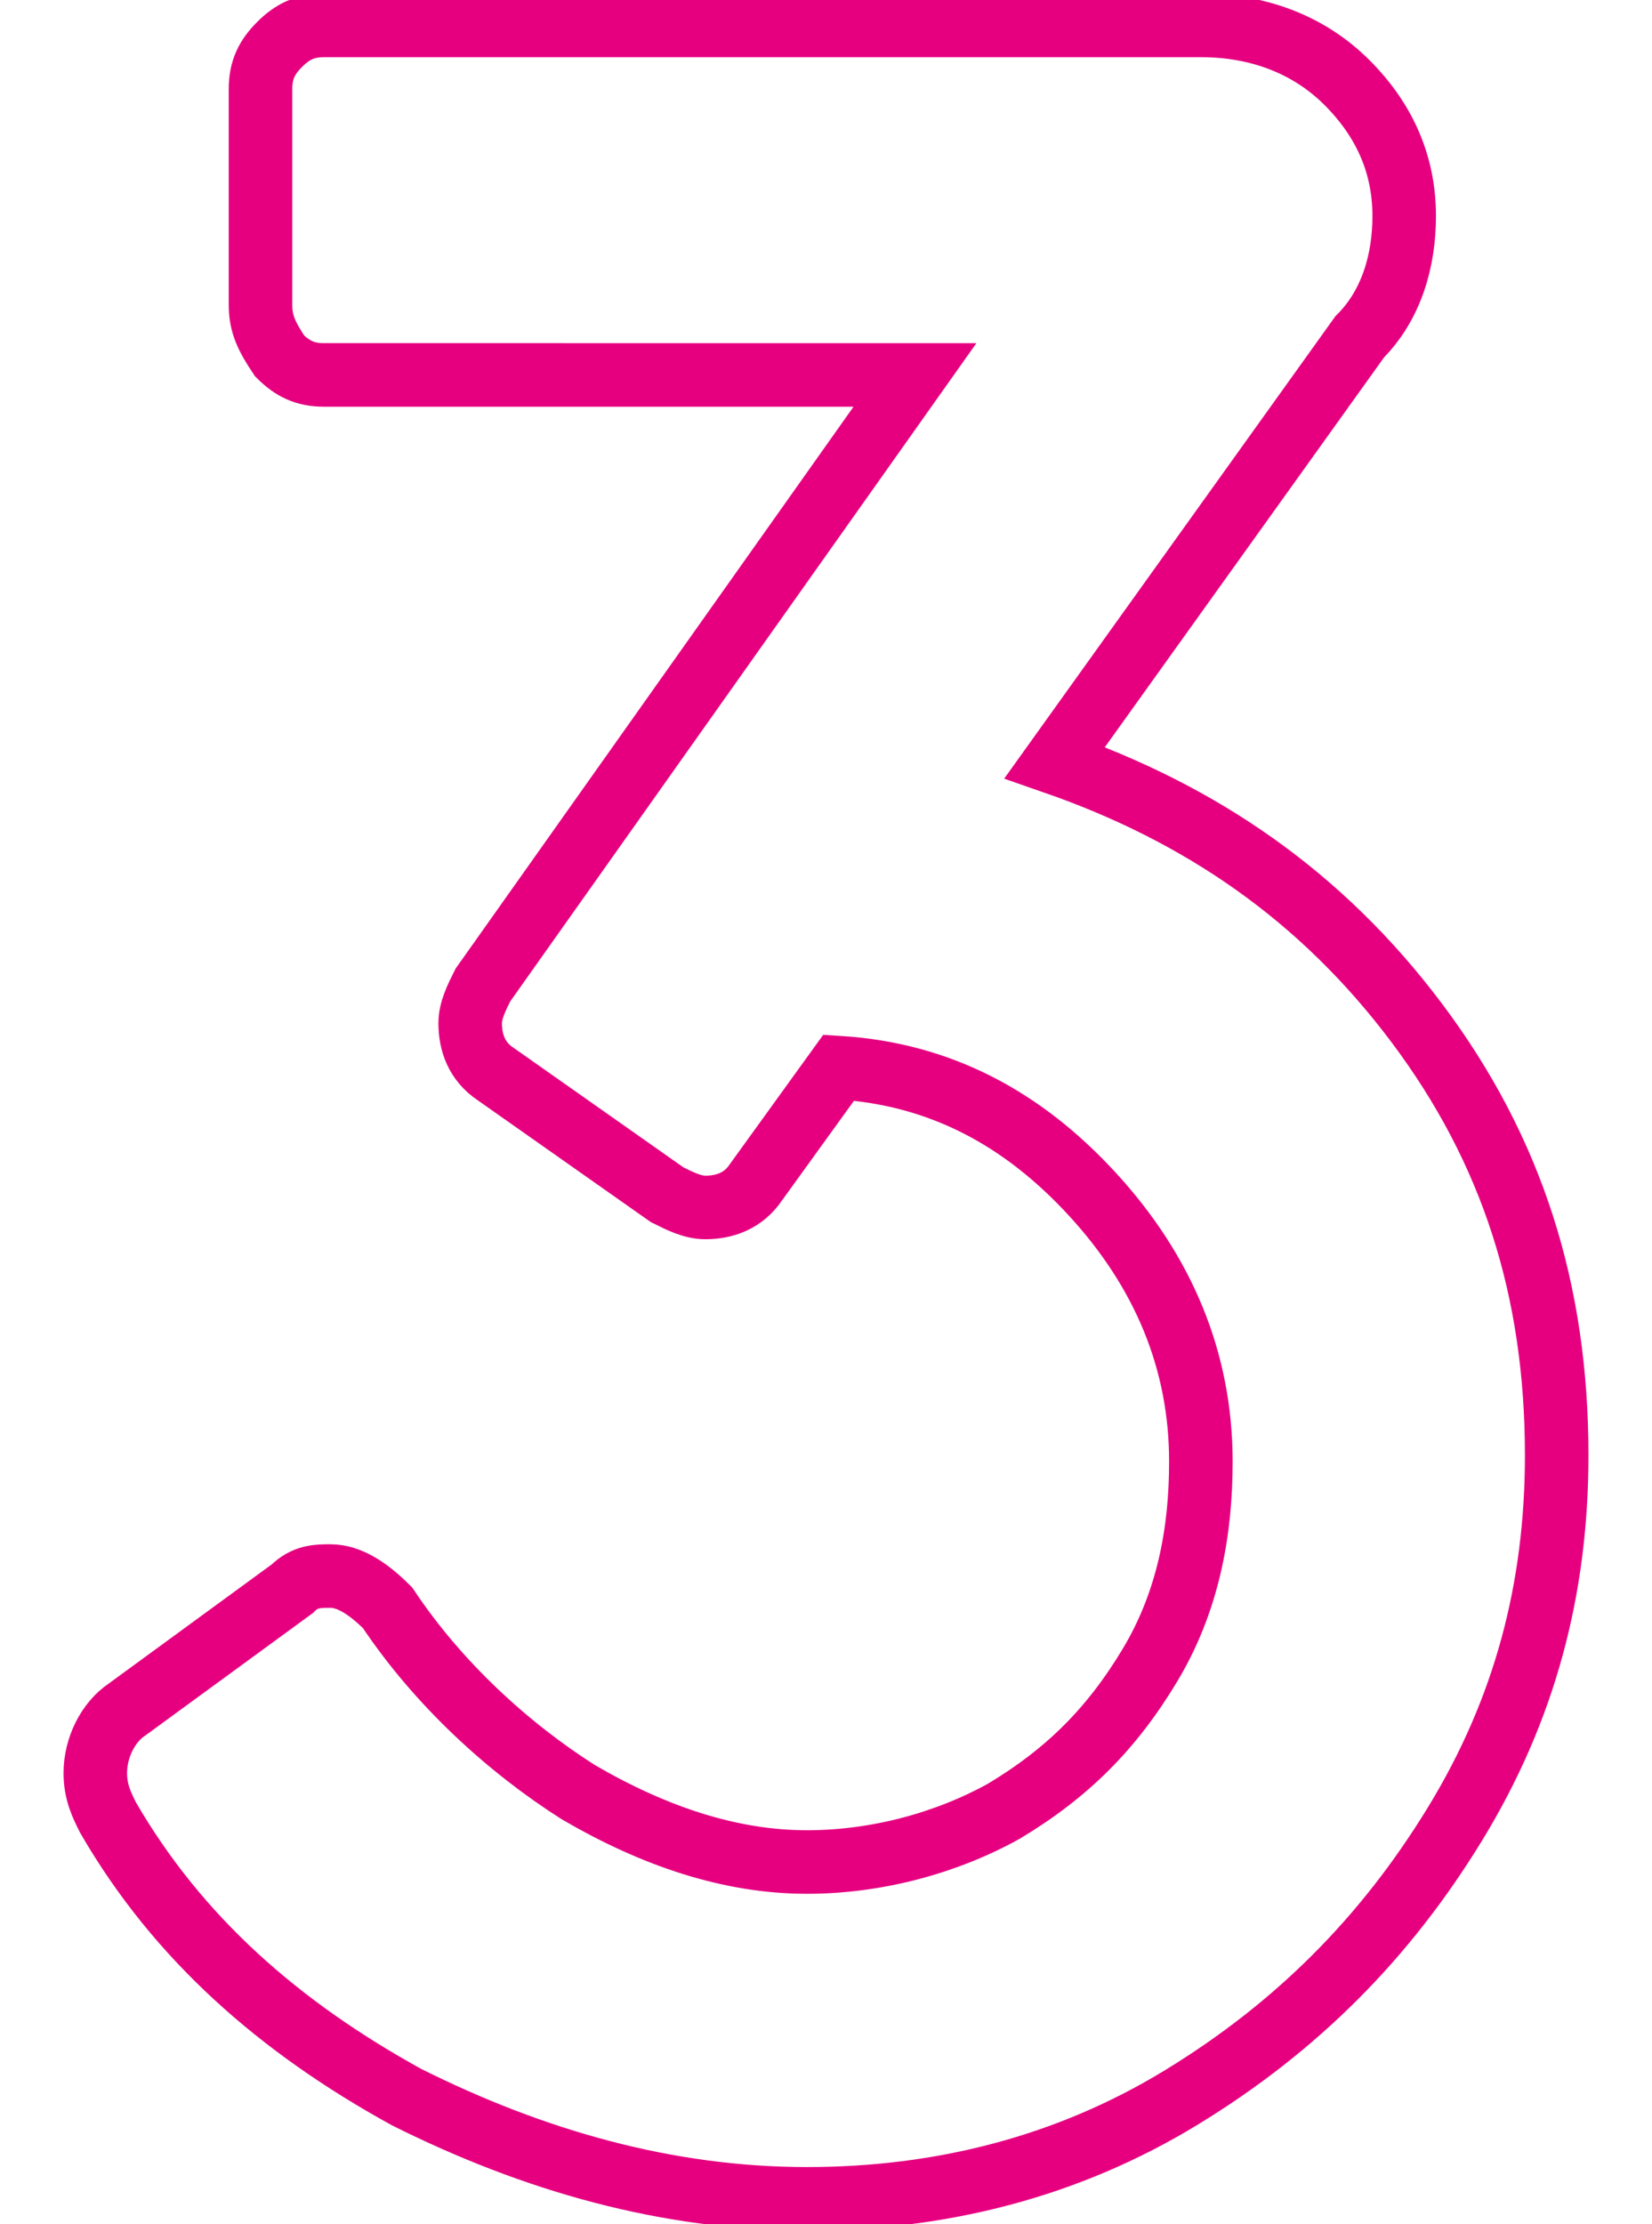
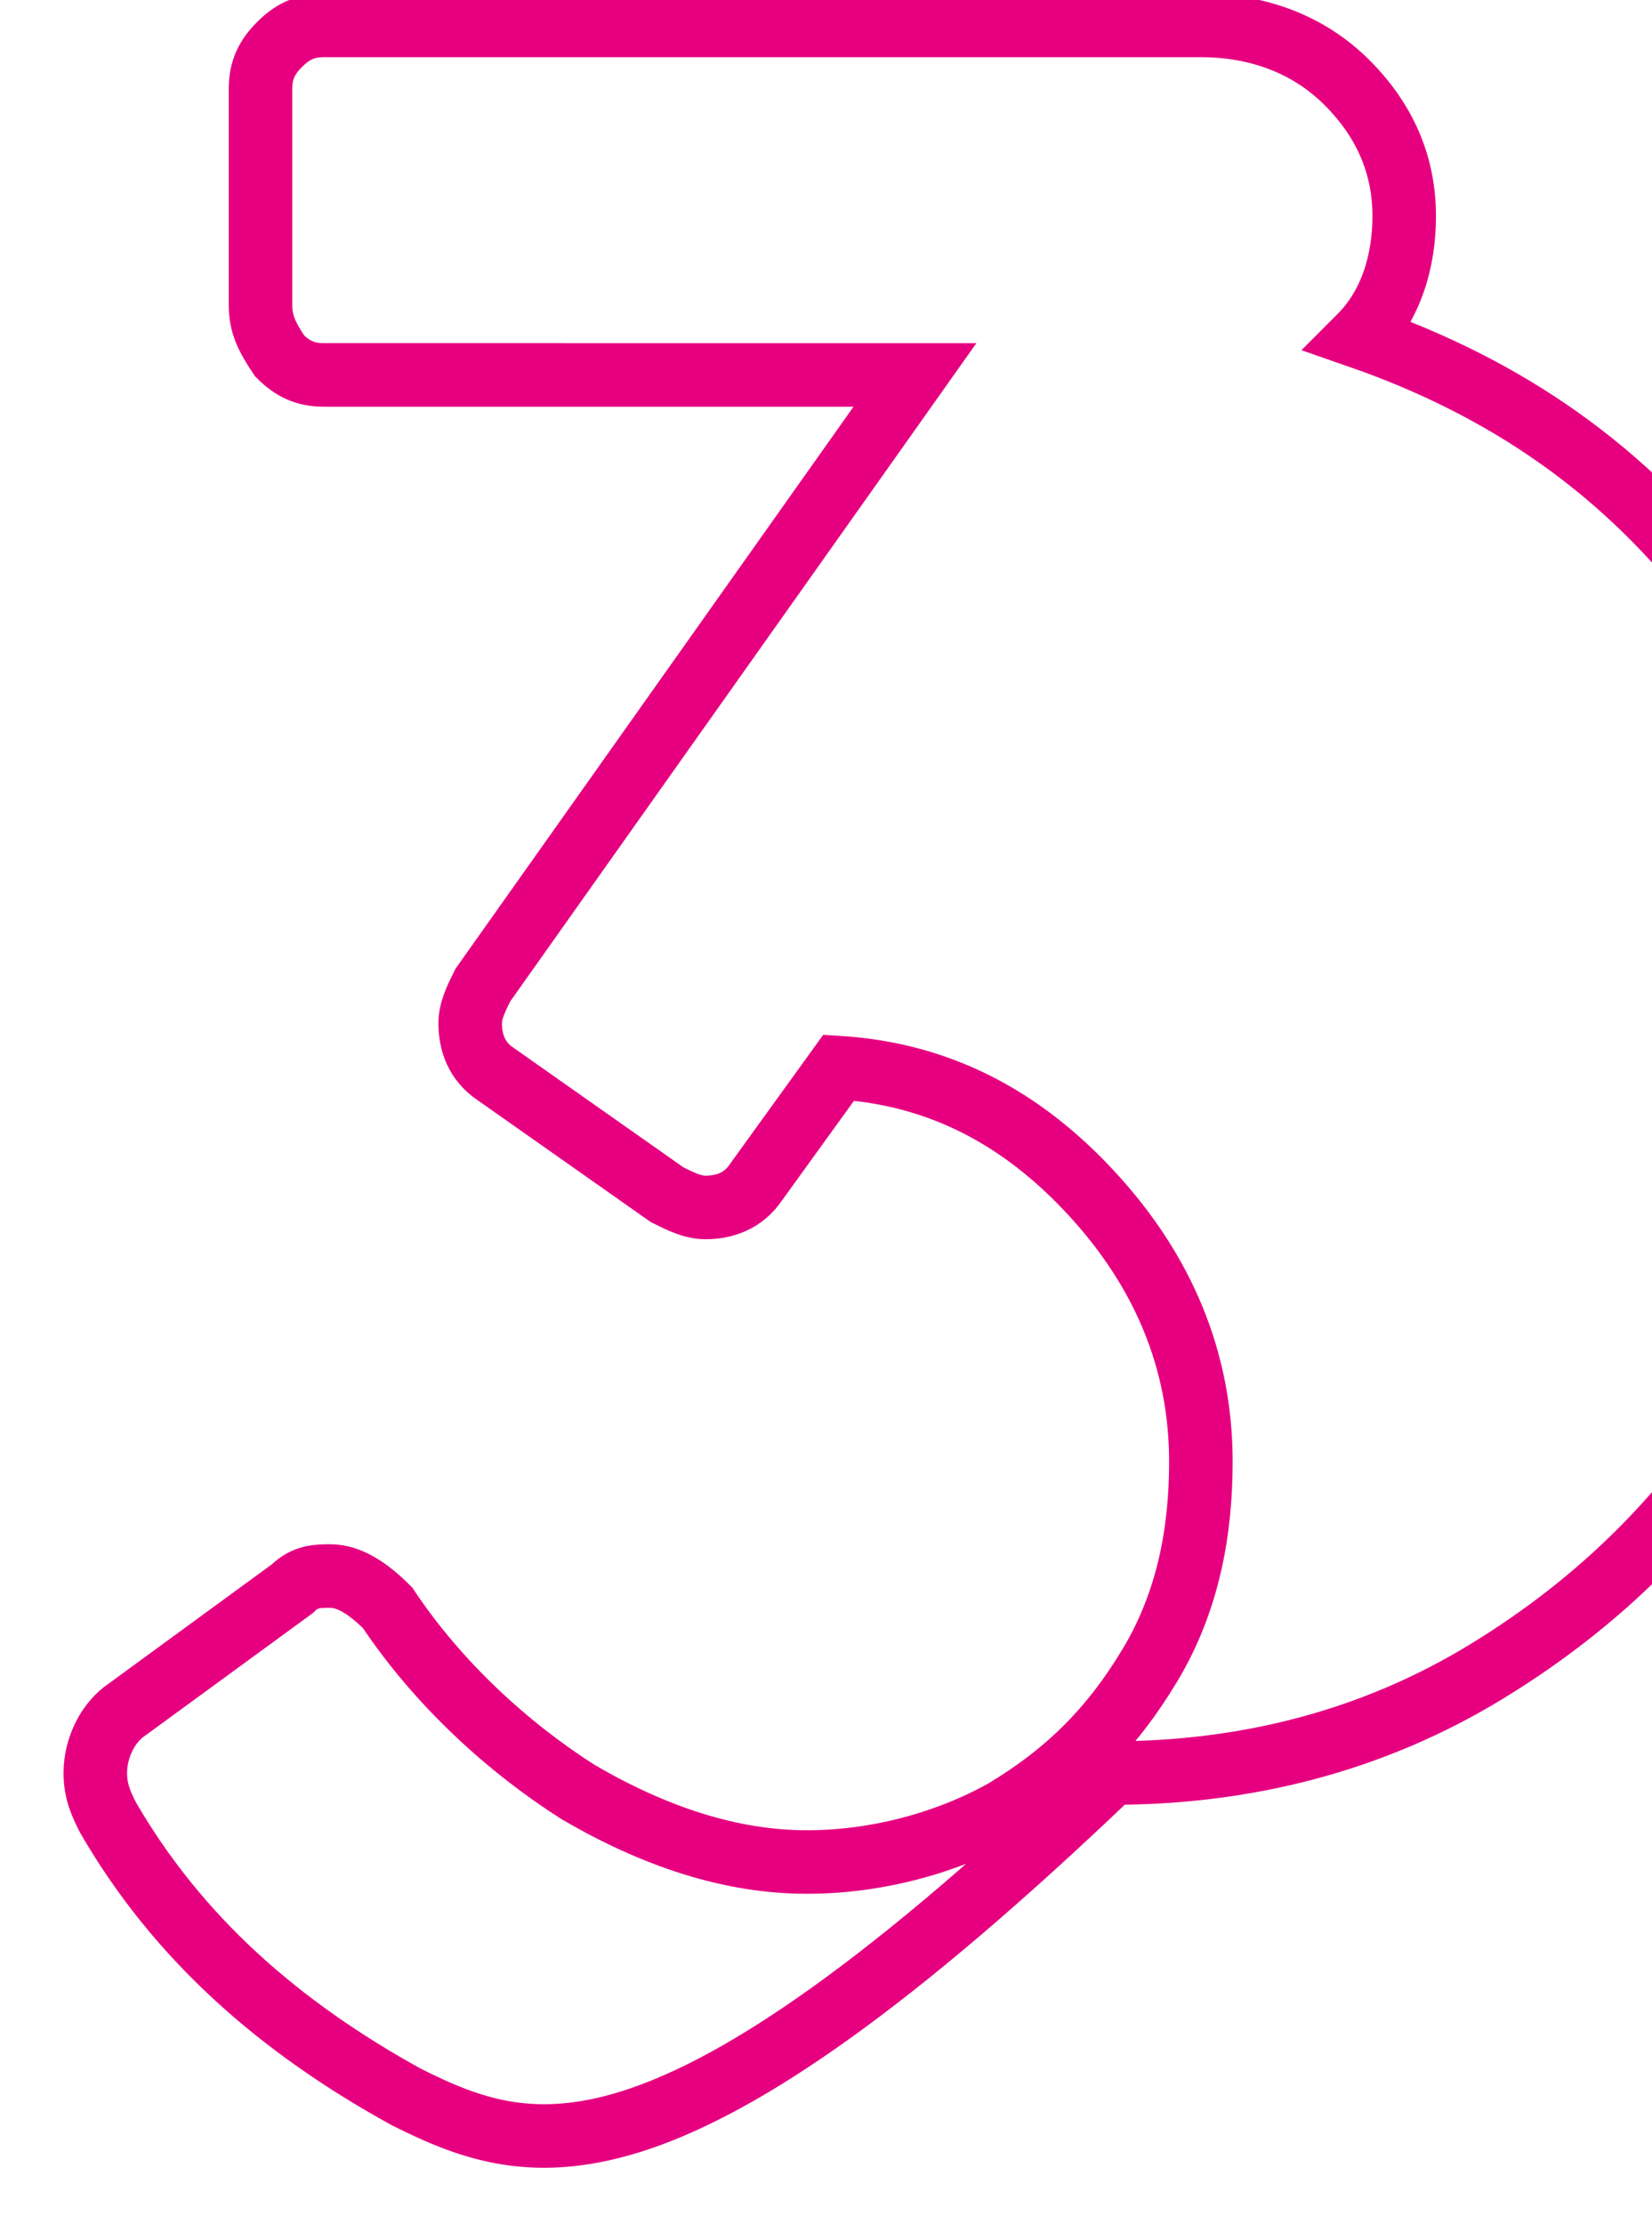
<svg xmlns="http://www.w3.org/2000/svg" version="1.1" id="レイヤー_1" x="0px" y="0px" viewBox="0 0 26 35" style="enable-background:new 0 0 26 35;" xml:space="preserve">
  <style type="text/css">
	.st0{fill:none;stroke:#E60080;stroke-miterlimit:10;}
</style>
  <g>
-     <path class="st0" d="M6.4,33c-2-1.1-3.6-2.5-4.7-4.4c-0.1-0.2-0.2-0.4-0.2-0.7c0-0.4,0.2-0.8,0.5-1L4.6,25c0.2-0.2,0.4-0.2,0.6-0.2   c0.3,0,0.6,0.2,0.9,0.5c0.8,1.2,1.9,2.2,3,2.9c1.2,0.7,2.4,1.1,3.6,1.1c1.1,0,2.2-0.3,3.1-0.8c1-0.6,1.7-1.3,2.3-2.3   c0.6-1,0.8-2.1,0.8-3.2c0-1.6-0.6-3-1.7-4.2c-1.1-1.2-2.4-1.9-4-2l-1.3,1.8c-0.2,0.3-0.5,0.4-0.8,0.4c-0.2,0-0.4-0.1-0.6-0.2   l-2.7-1.9c-0.3-0.2-0.4-0.5-0.4-0.8c0-0.2,0.1-0.4,0.2-0.6l6.8-9.6H5.1c-0.3,0-0.5-0.1-0.7-0.3C4.2,5.3,4.1,5.1,4.1,4.8V1.4   c0-0.3,0.1-0.5,0.3-0.7c0.2-0.2,0.4-0.3,0.7-0.3h13.8c0.9,0,1.7,0.3,2.3,0.9c0.6,0.6,0.9,1.3,0.9,2.1c0,0.7-0.2,1.4-0.7,1.9   L16.6,12c2.3,0.8,4.2,2.1,5.7,4.1c1.5,2,2.2,4.2,2.2,6.8c0,2.1-0.5,4-1.6,5.8c-1.1,1.8-2.5,3.2-4.3,4.3c-1.8,1.1-3.8,1.6-5.9,1.6   C10.5,34.6,8.4,34,6.4,33z" />
+     <path class="st0" d="M6.4,33c-2-1.1-3.6-2.5-4.7-4.4c-0.1-0.2-0.2-0.4-0.2-0.7c0-0.4,0.2-0.8,0.5-1L4.6,25c0.2-0.2,0.4-0.2,0.6-0.2   c0.3,0,0.6,0.2,0.9,0.5c0.8,1.2,1.9,2.2,3,2.9c1.2,0.7,2.4,1.1,3.6,1.1c1.1,0,2.2-0.3,3.1-0.8c1-0.6,1.7-1.3,2.3-2.3   c0.6-1,0.8-2.1,0.8-3.2c0-1.6-0.6-3-1.7-4.2c-1.1-1.2-2.4-1.9-4-2l-1.3,1.8c-0.2,0.3-0.5,0.4-0.8,0.4c-0.2,0-0.4-0.1-0.6-0.2   l-2.7-1.9c-0.3-0.2-0.4-0.5-0.4-0.8c0-0.2,0.1-0.4,0.2-0.6l6.8-9.6H5.1c-0.3,0-0.5-0.1-0.7-0.3C4.2,5.3,4.1,5.1,4.1,4.8V1.4   c0-0.3,0.1-0.5,0.3-0.7c0.2-0.2,0.4-0.3,0.7-0.3h13.8c0.9,0,1.7,0.3,2.3,0.9c0.6,0.6,0.9,1.3,0.9,2.1c0,0.7-0.2,1.4-0.7,1.9   c2.3,0.8,4.2,2.1,5.7,4.1c1.5,2,2.2,4.2,2.2,6.8c0,2.1-0.5,4-1.6,5.8c-1.1,1.8-2.5,3.2-4.3,4.3c-1.8,1.1-3.8,1.6-5.9,1.6   C10.5,34.6,8.4,34,6.4,33z" />
  </g>
</svg>